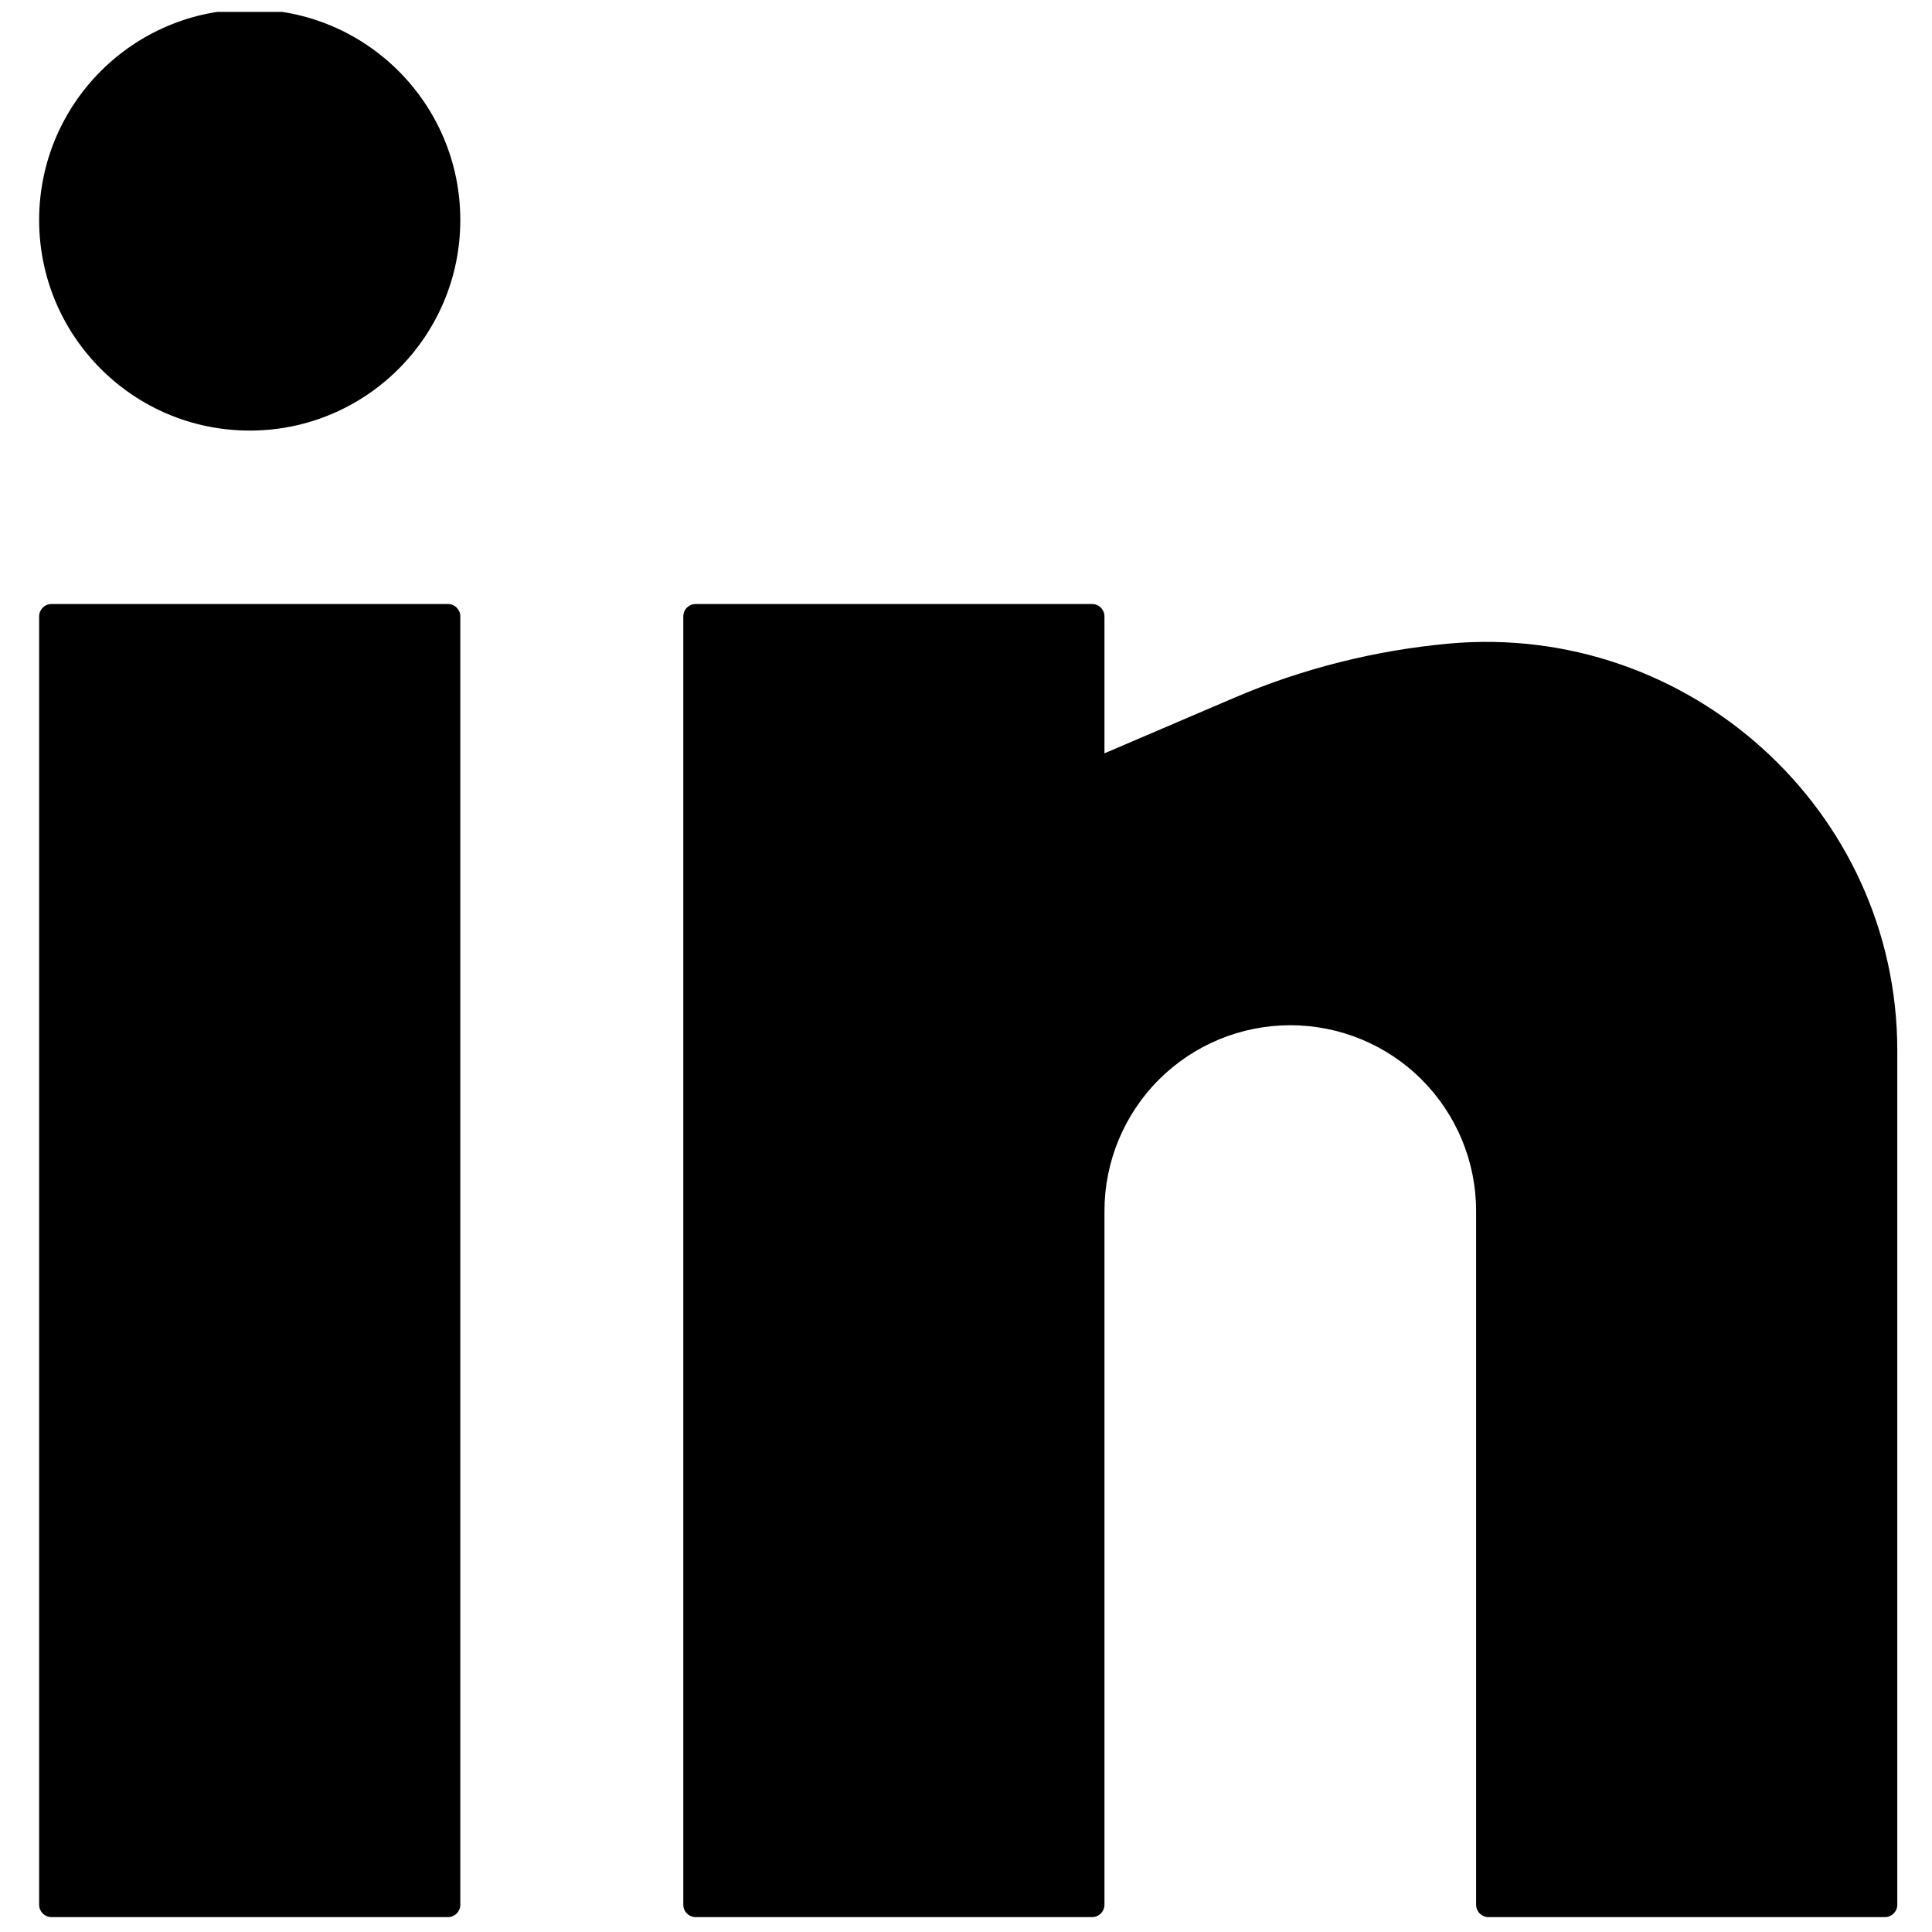
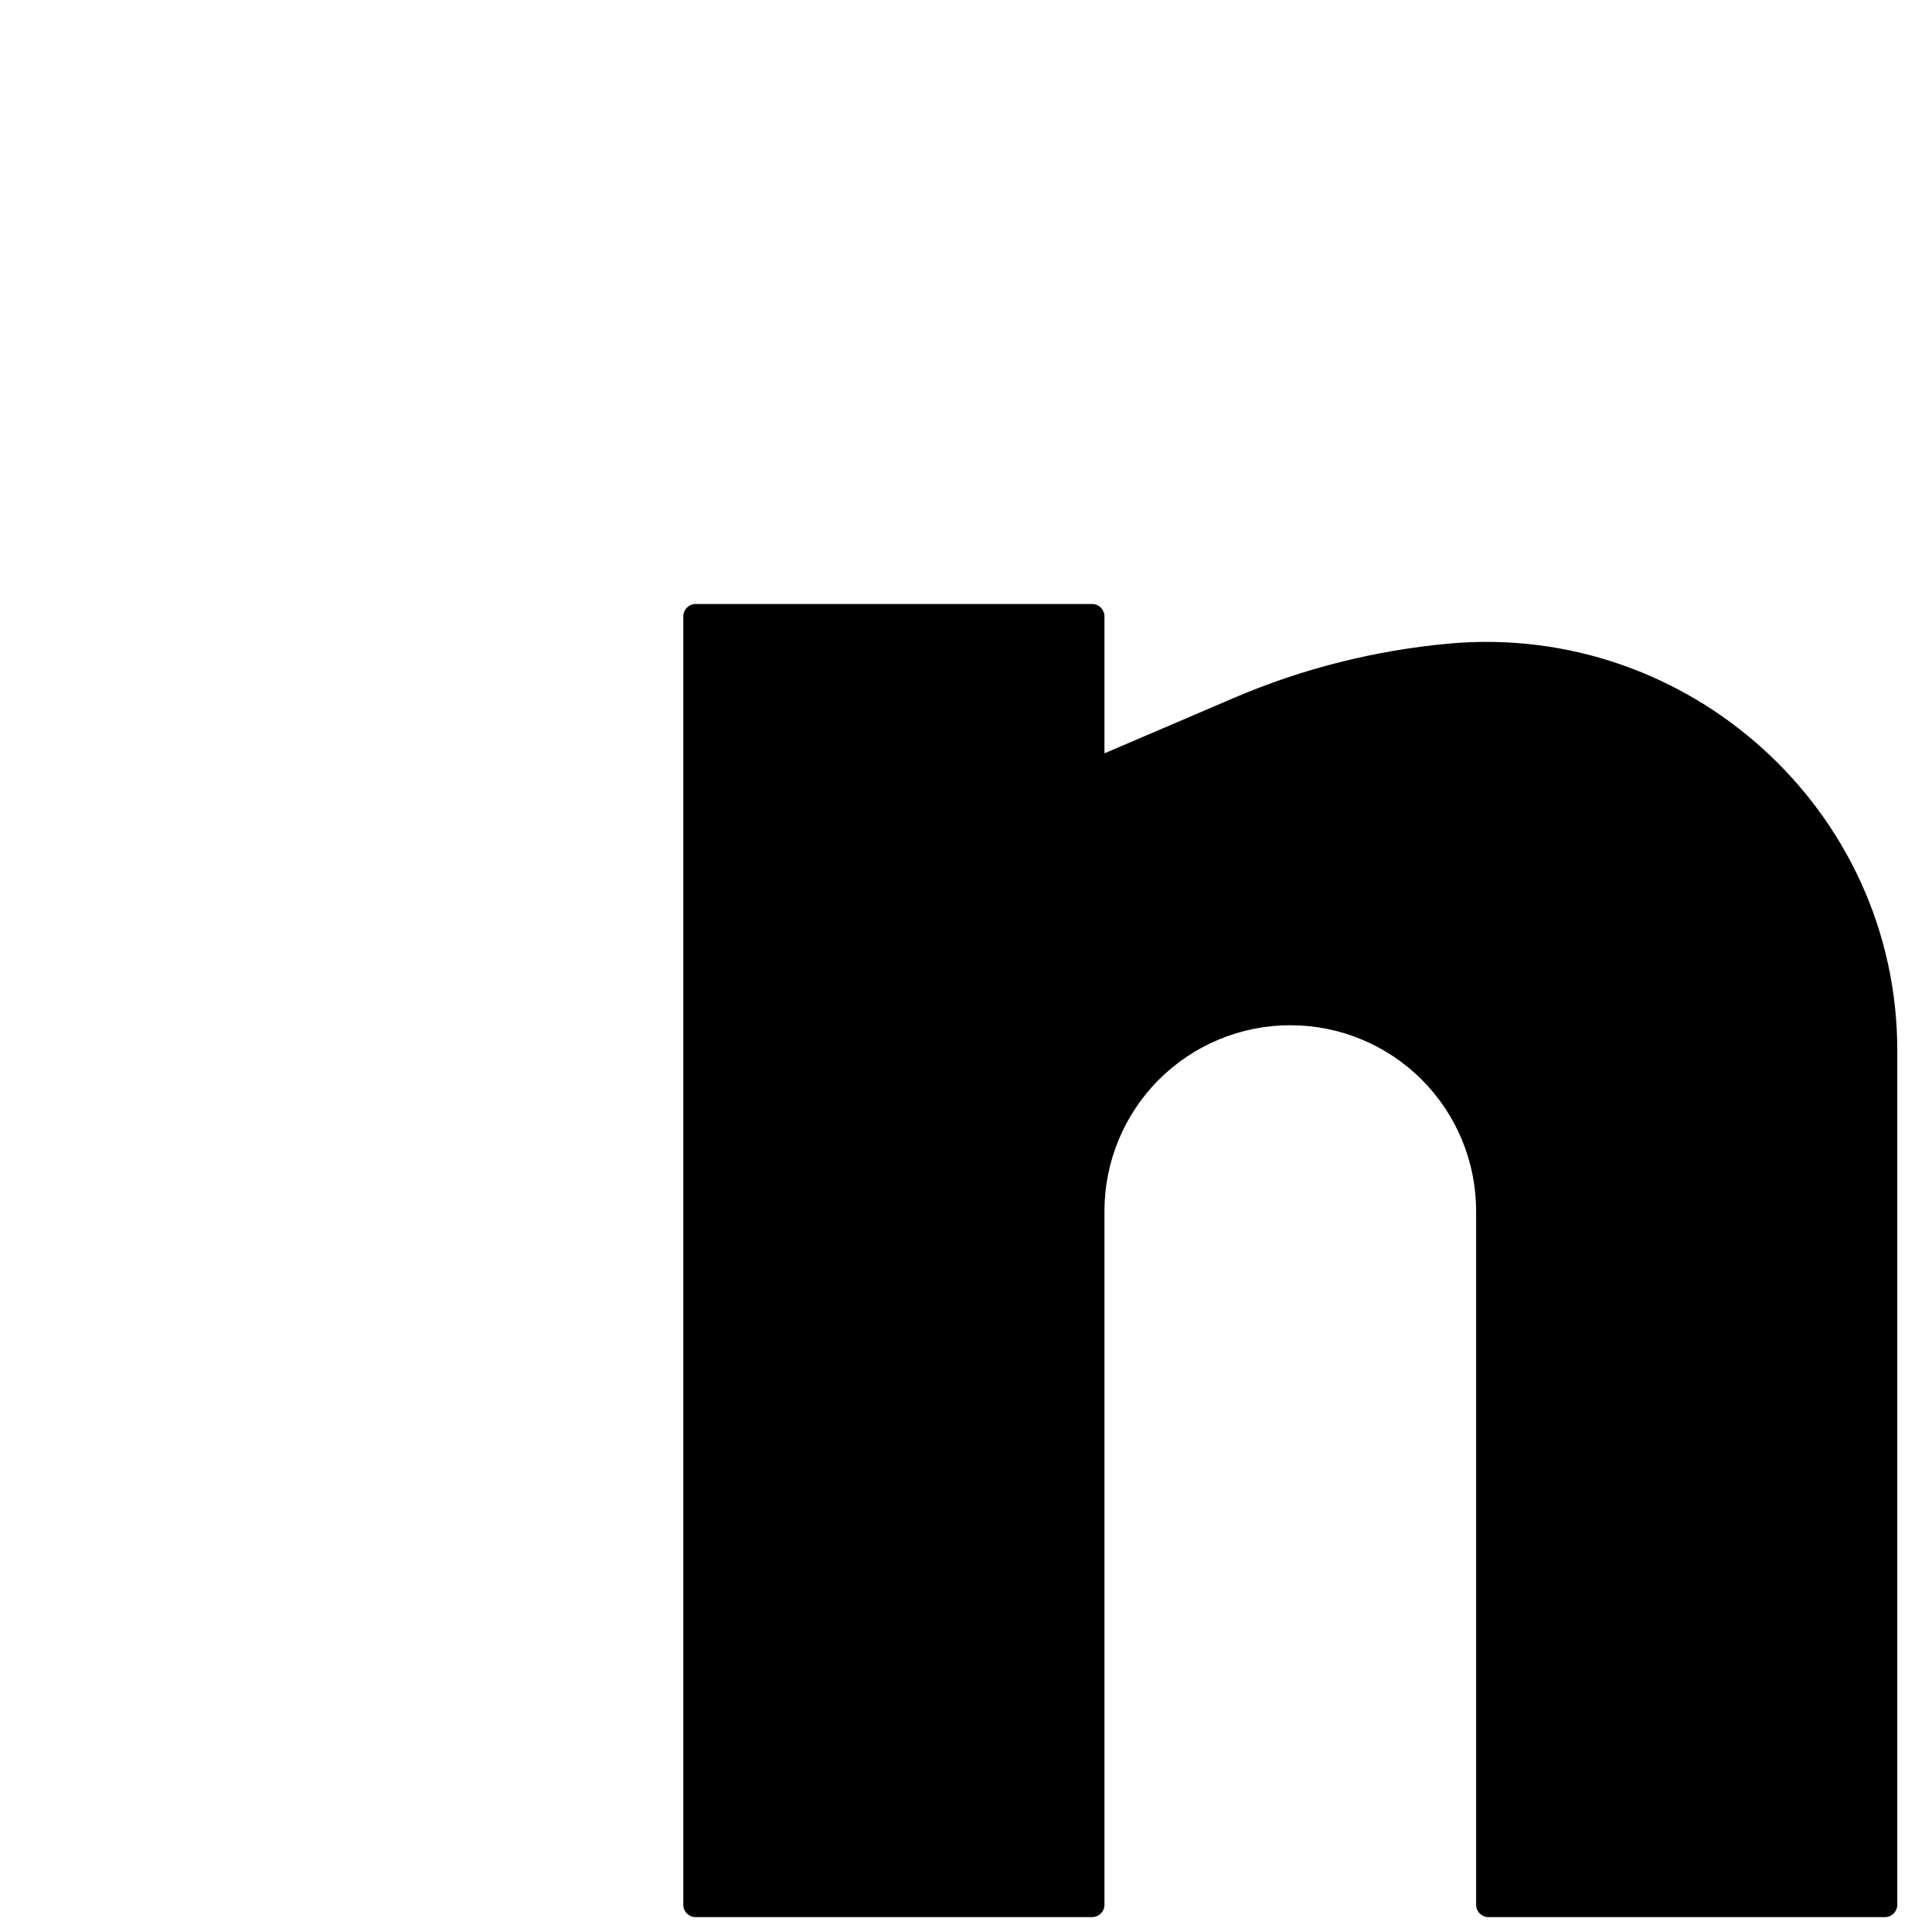
<svg xmlns="http://www.w3.org/2000/svg" width="200" zoomAndPan="magnify" viewBox="0 0 150 150" height="200" preserveAspectRatio="xMidYMid meet" version="1.0">
  <defs>
    <clipPath id="id1">
-       <path d="M 3 0.922 L 36 0.922 L 36 34 L 3 34 Z M 3 0.922 " clip-rule="nonzero" />
-     </clipPath>
+       </clipPath>
  </defs>
  <g clip-path="url(#id1)">
    <path fill="#000000" d="M 19.387 0.73 C 10.359 0.73 3.039 8.051 3.039 17.082 C 3.039 26.109 10.359 33.43 19.387 33.43 C 28.418 33.43 35.738 26.109 35.738 17.082 C 35.738 8.051 28.418 0.73 19.387 0.73 Z M 19.387 0.73 " fill-opacity="1" fill-rule="nonzero" />
  </g>
-   <path fill="#000000" d="M 4 46.895 C 3.469 46.895 3.039 47.328 3.039 47.859 L 3.039 147.883 C 3.039 148.414 3.469 148.844 4 148.844 L 34.777 148.844 C 35.309 148.844 35.738 148.414 35.738 147.883 L 35.738 47.859 C 35.738 47.328 35.309 46.895 34.777 46.895 Z M 4 46.895 " fill-opacity="1" fill-rule="nonzero" />
  <path fill="#000000" d="M 54.012 46.895 C 53.48 46.895 53.051 47.328 53.051 47.859 L 53.051 147.883 C 53.051 148.414 53.48 148.844 54.012 148.844 L 84.789 148.844 C 85.32 148.844 85.75 148.414 85.75 147.883 L 85.75 94.023 C 85.75 90.195 87.273 86.527 89.977 83.82 C 92.684 81.117 96.352 79.598 100.18 79.598 C 104.004 79.598 107.676 81.117 110.379 83.82 C 113.086 86.527 114.605 90.195 114.605 94.023 L 114.605 147.883 C 114.605 148.414 115.035 148.844 115.566 148.844 L 146.344 148.844 C 146.875 148.844 147.305 148.414 147.305 147.883 L 147.305 81.559 C 147.305 62.887 131.066 48.281 112.488 49.969 C 106.758 50.492 101.094 51.914 95.805 54.184 L 85.75 58.488 L 85.75 47.859 C 85.75 47.328 85.32 46.895 84.789 46.895 Z M 54.012 46.895 " fill-opacity="1" fill-rule="nonzero" />
</svg>